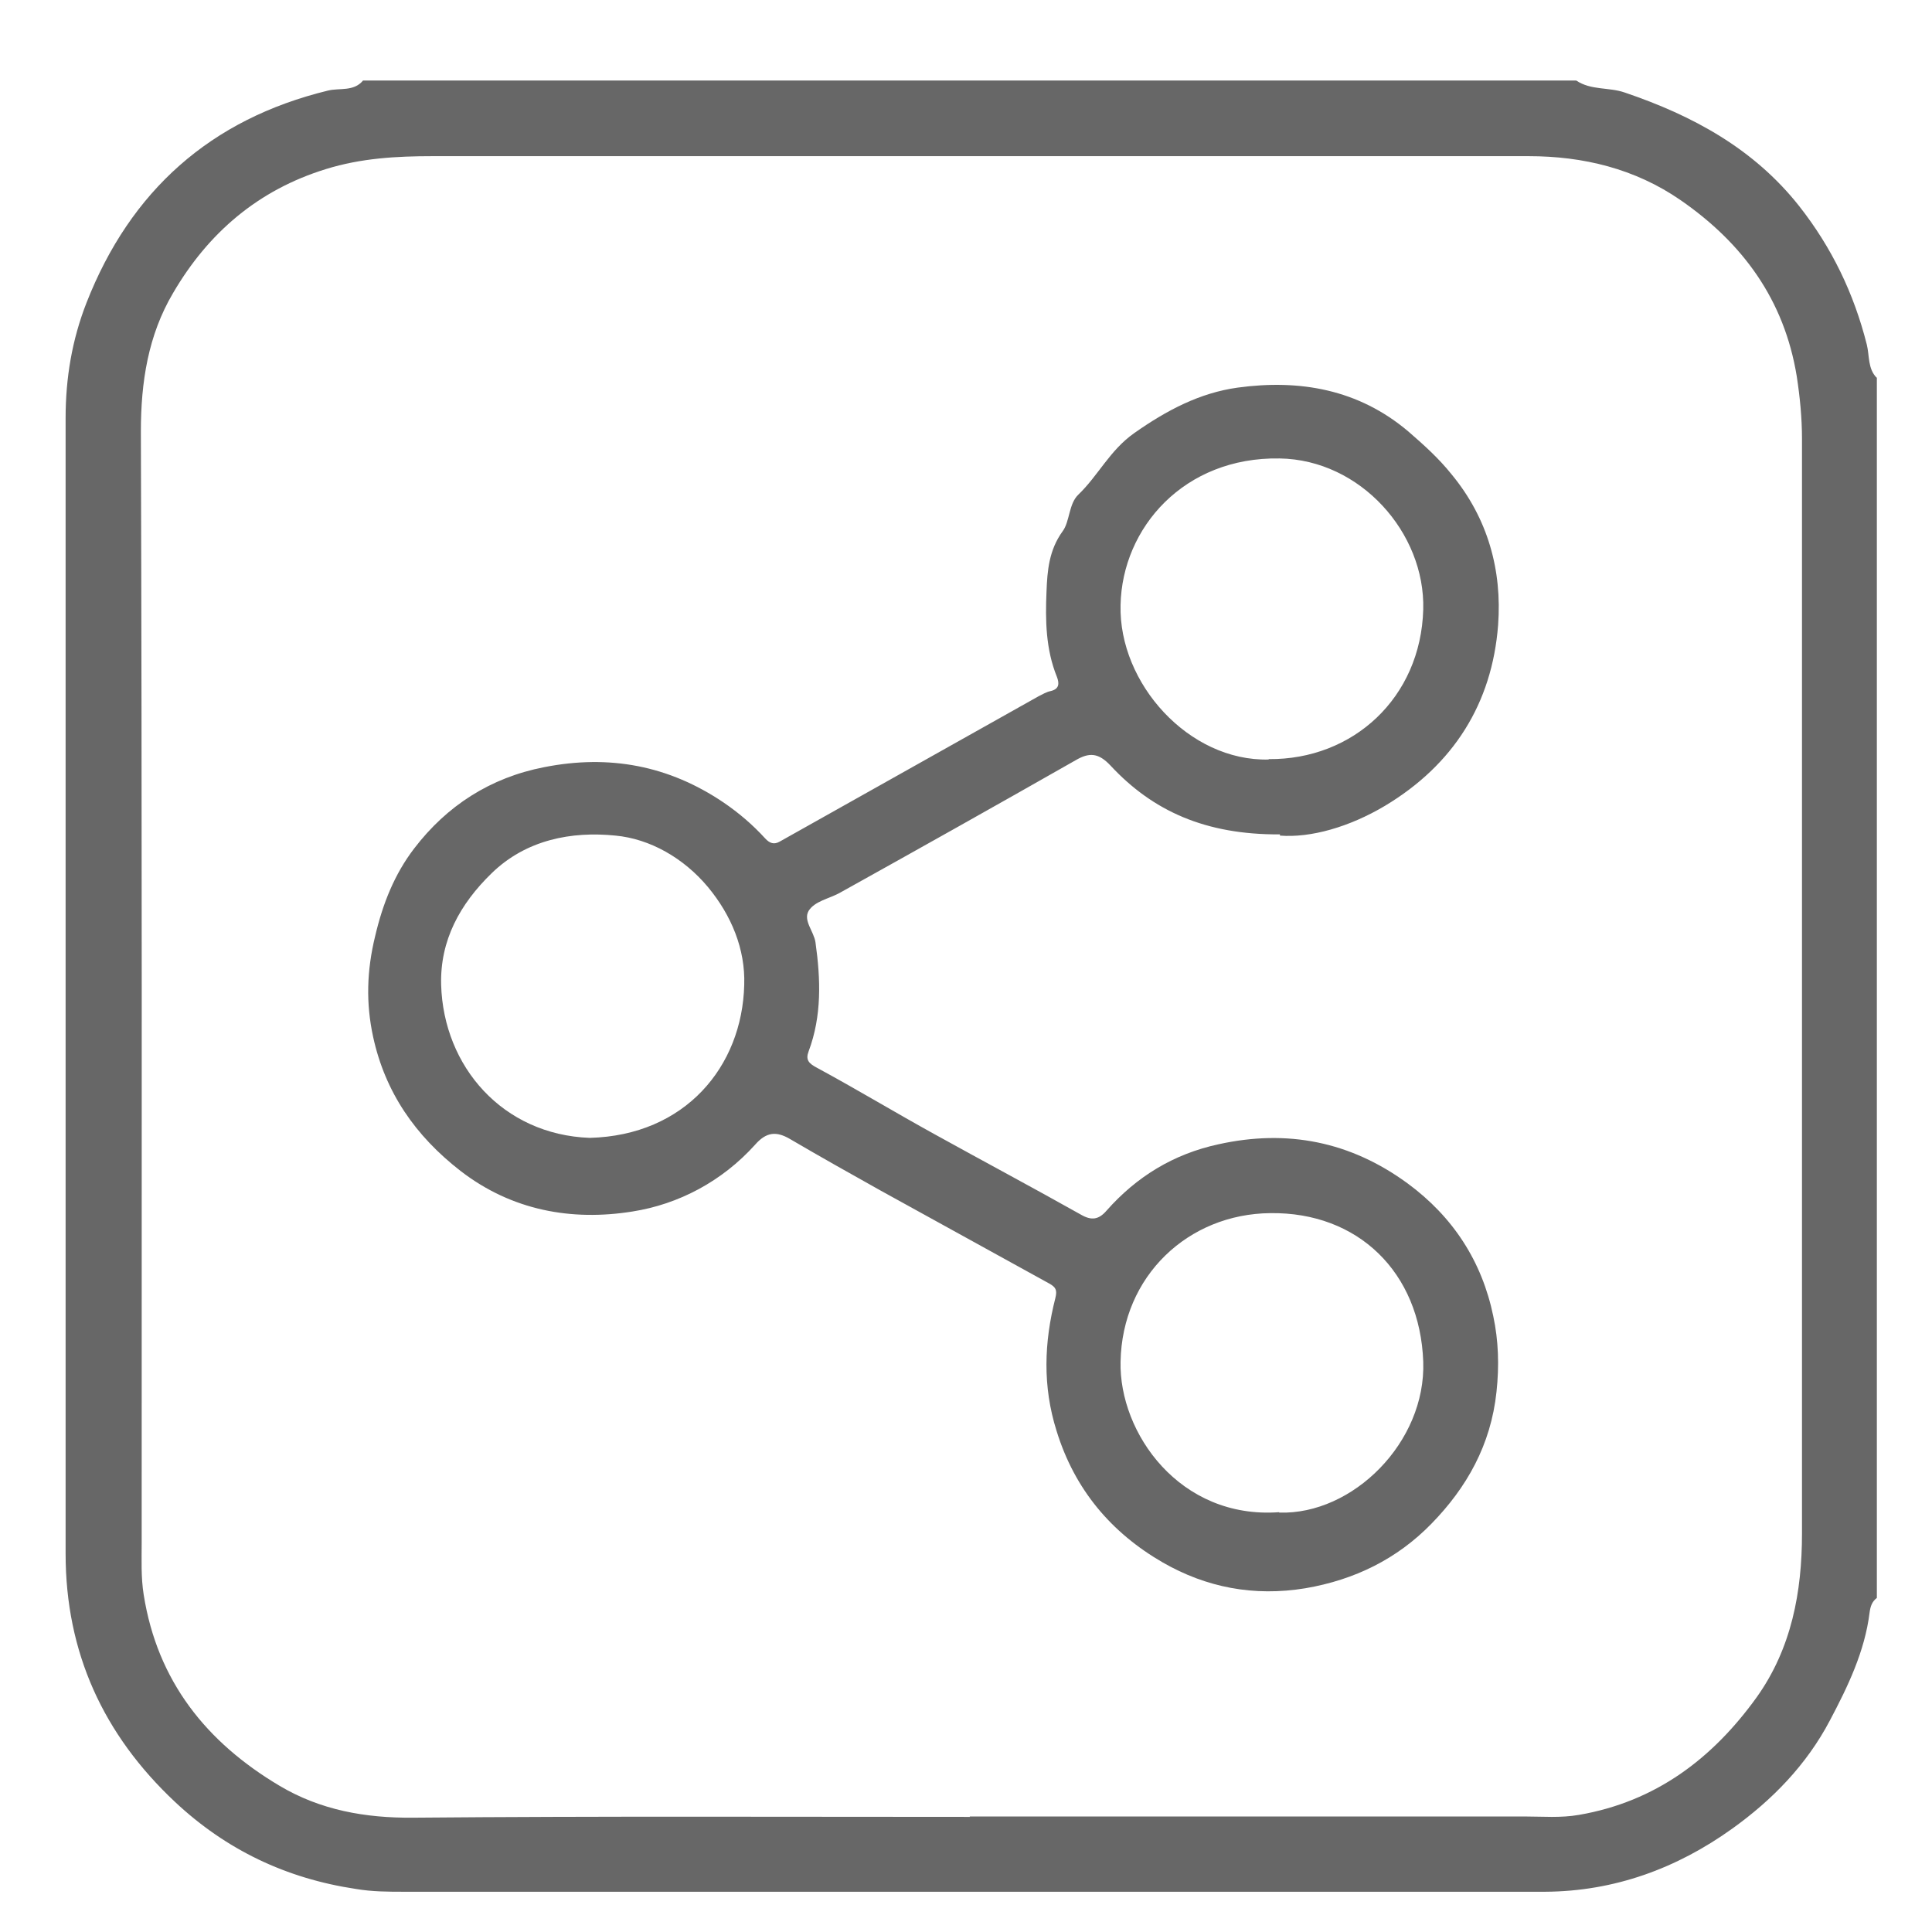
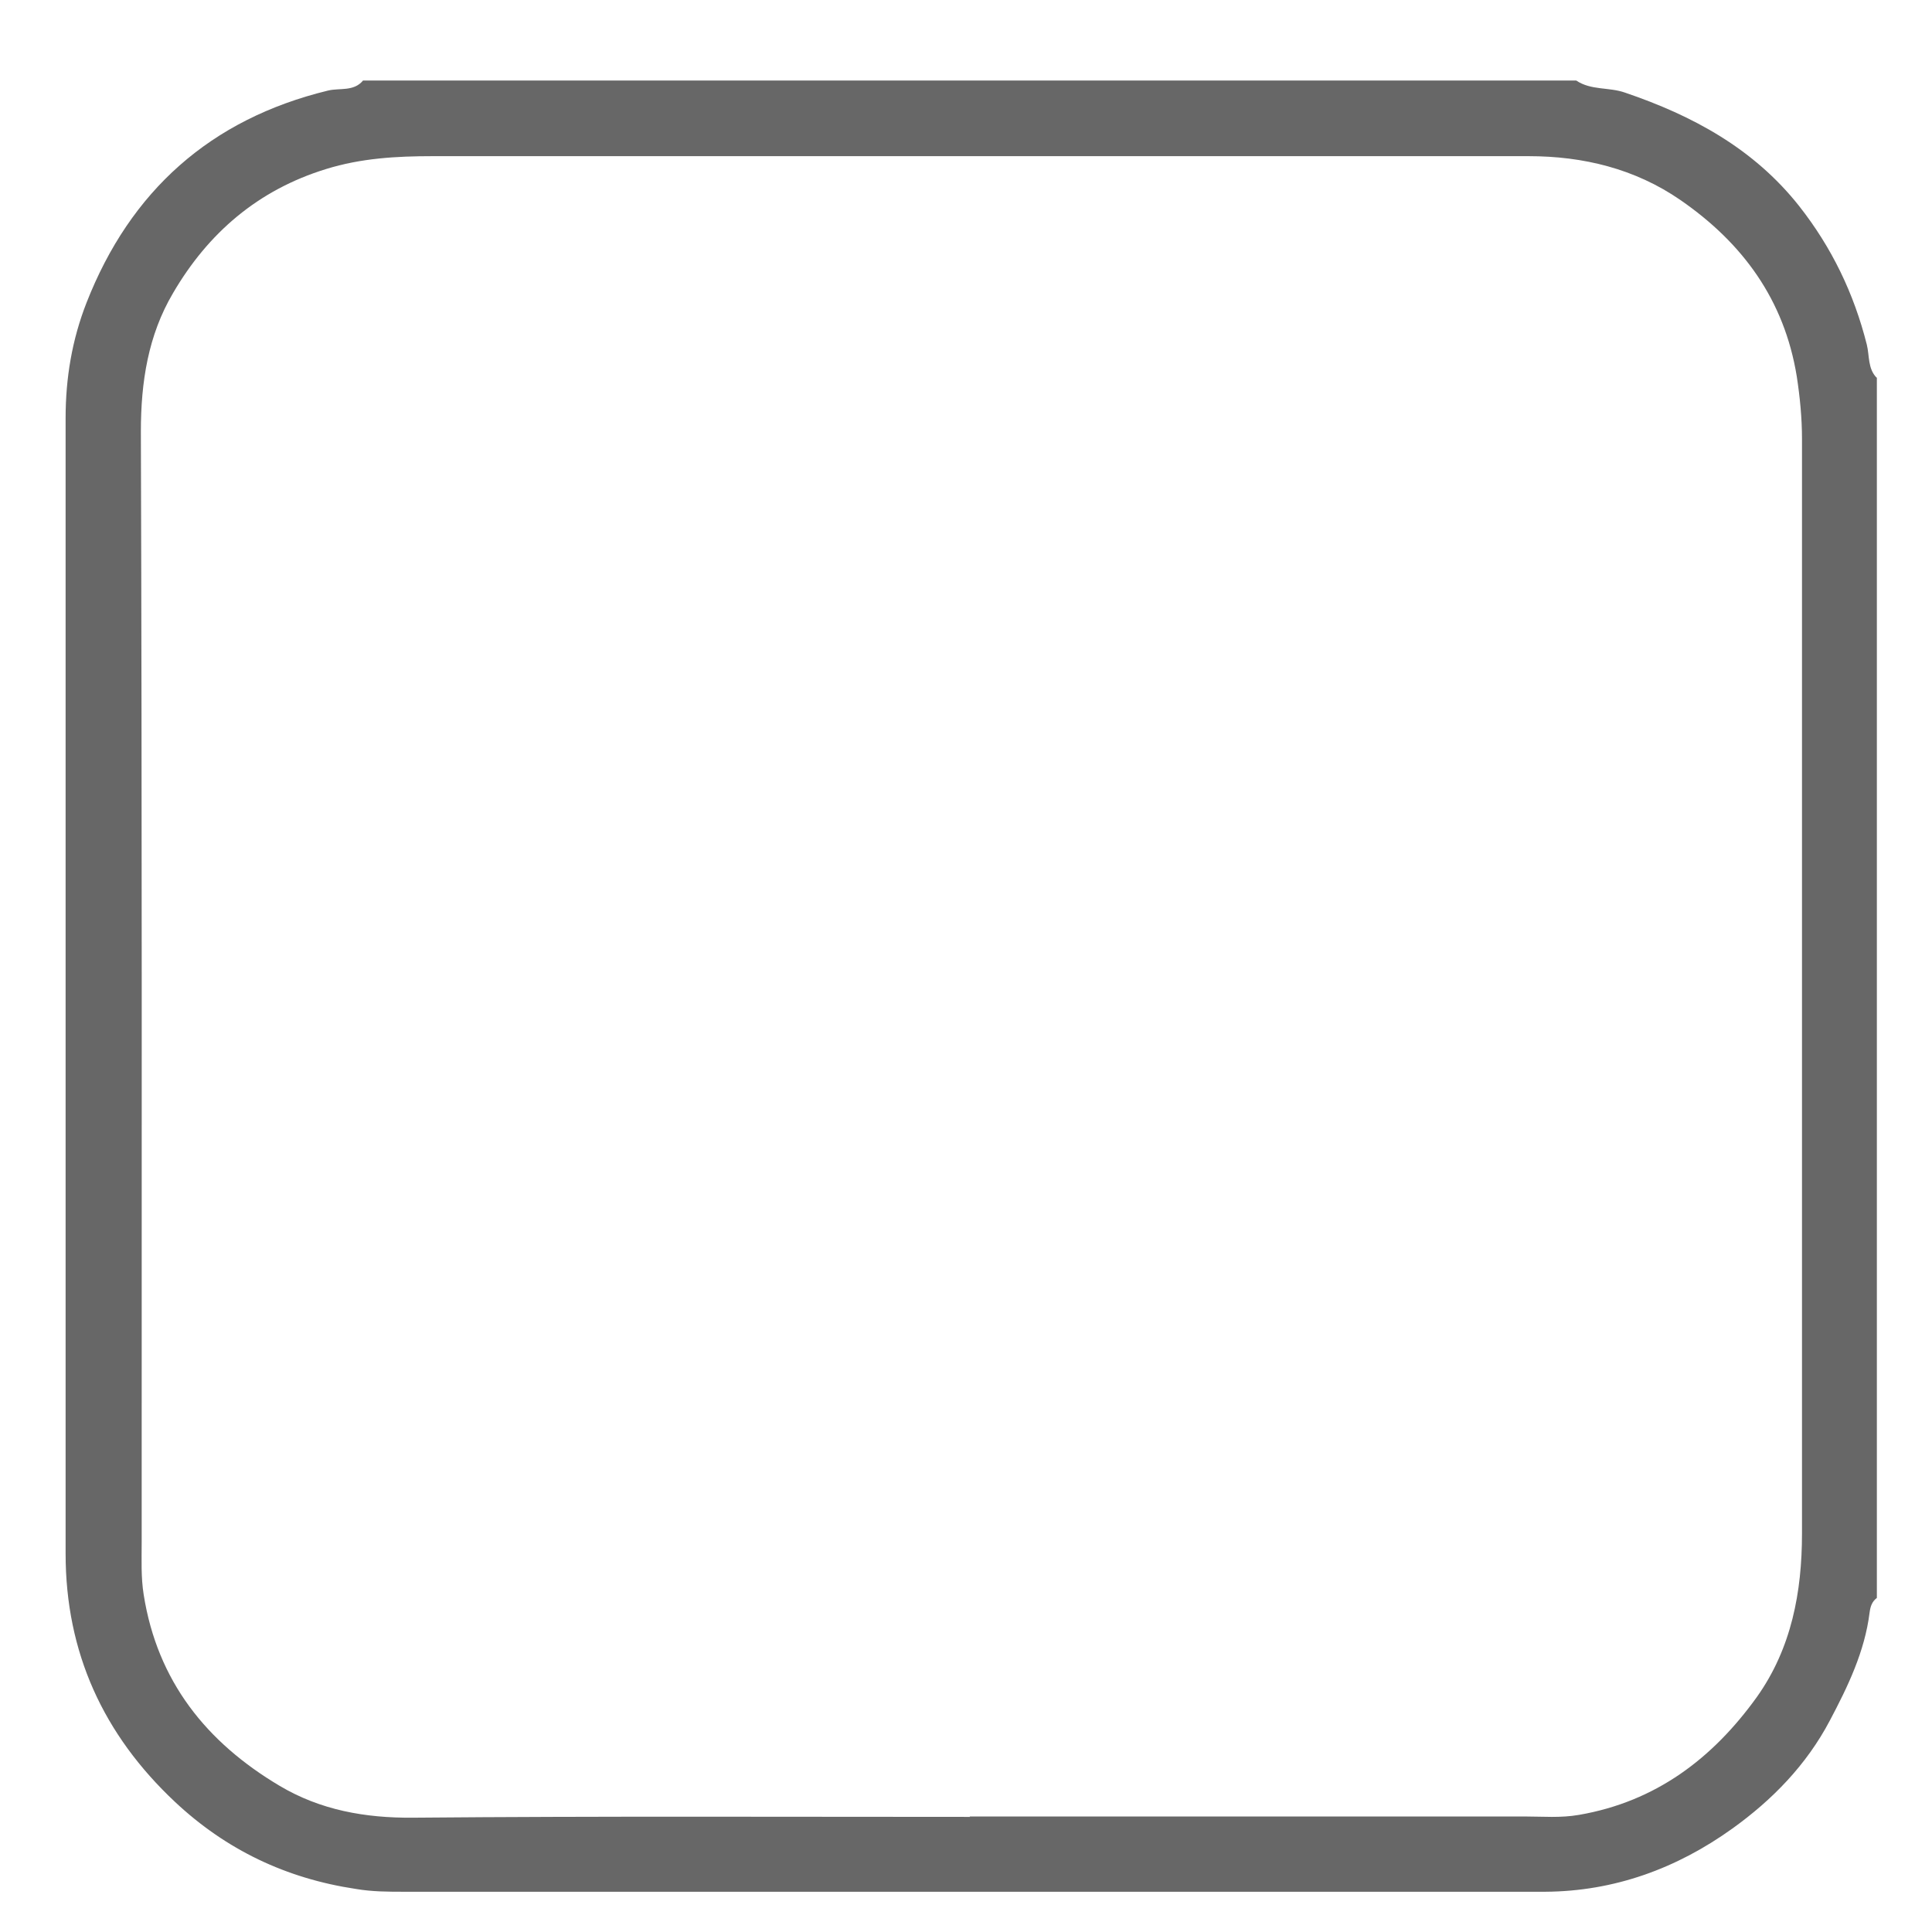
<svg xmlns="http://www.w3.org/2000/svg" id="Layer_1" data-name="Layer 1" viewBox="0 0 48 48">
  <defs>
    <style>
      .cls-1 {
        fill: #676767;
      }
    </style>
  </defs>
  <path class="cls-1" d="m46.63,9.38v30.32c-.12.09-.16.21-.18.36-.12.97-.54,1.84-.99,2.69-.58,1.1-1.43,1.97-2.42,2.68-1.38.99-2.93,1.56-4.65,1.57H10.05c-.4,0-.8,0-1.21-.07-1.73-.26-3.22-.97-4.49-2.16-1.78-1.67-2.72-3.71-2.72-6.17,0-9.4,0-18.8,0-28.21,0-1,.16-1.95.52-2.87,1.09-2.78,3.08-4.56,6-5.27.29-.07.64.03.87-.25h30.14c.37.25.81.16,1.21.3,1.68.57,3.2,1.39,4.33,2.82.81,1.03,1.36,2.17,1.68,3.44.07.28.02.6.25.83h.01Zm-22.54,35.75h13.8c.44,0,.88.04,1.34-.04,1.91-.33,3.32-1.4,4.42-2.93.86-1.21,1.12-2.61,1.12-4.06V10.9c0-.51-.05-1.03-.13-1.55-.31-1.9-1.34-3.31-2.89-4.38-1.13-.78-2.42-1.09-3.77-1.09-9.08,0-18.16,0-27.24,0-.89,0-1.77.05-2.64.32-1.69.52-2.93,1.59-3.8,3.08-.62,1.05-.8,2.21-.8,3.44.03,9.2.02,18.4.02,27.6,0,.43-.02.86.05,1.3.34,2.15,1.56,3.67,3.38,4.75,1.01.6,2.12.8,3.31.79,4.61-.04,9.23-.02,13.84-.02h0Z" />
-   <path class="cls-1" d="m31.79,20.73c-1.84.01-3.15-.58-4.2-1.71-.3-.32-.53-.33-.87-.13-1.95,1.11-3.91,2.21-5.87,3.3-.26.14-.61.2-.76.44-.14.24.13.51.17.78.13.92.16,1.83-.17,2.71-.08.21,0,.3.21.41.98.53,1.94,1.11,2.92,1.65,1.21.67,2.43,1.32,3.64,2,.26.15.44.12.63-.1.75-.85,1.67-1.41,2.78-1.65,1.71-.38,3.28-.07,4.7.97,1.13.83,1.85,1.94,2.13,3.3.13.61.15,1.23.08,1.88-.14,1.32-.74,2.38-1.62,3.28-.85.87-1.9,1.39-3.13,1.6-1.28.21-2.46-.02-3.54-.64-1.28-.74-2.19-1.81-2.64-3.27-.35-1.11-.31-2.2-.03-3.3.05-.2.01-.27-.15-.36-1.4-.77-2.79-1.54-4.19-2.31-.75-.42-1.5-.84-2.25-1.28-.34-.2-.59-.18-.87.14-.82.91-1.9,1.48-3.05,1.66-1.5.24-2.99-.02-4.27-1.01-1.12-.87-1.87-1.95-2.17-3.33-.18-.83-.16-1.64.05-2.5.19-.81.48-1.54.97-2.18.81-1.06,1.89-1.76,3.23-2.02,1.62-.32,3.1-.04,4.46.88.38.26.72.55,1.03.89.11.12.22.16.36.08,2.14-1.2,4.29-2.41,6.43-3.61.1-.05.2-.11.3-.13.22-.05.22-.19.16-.35-.28-.69-.29-1.41-.26-2.12.02-.52.06-1.03.4-1.5.18-.24.15-.68.39-.91.5-.48.78-1.1,1.39-1.53.81-.57,1.63-1,2.57-1.13,1.54-.21,3,.04,4.24,1.09.38.33.75.66,1.07,1.06.91,1.1,1.26,2.39,1.16,3.75-.15,1.95-1.11,3.47-2.81,4.49-.89.53-1.85.8-2.61.74v-.03Zm-17.14,7.54c2.37-.06,3.79-1.77,3.84-3.8.03-.89-.32-1.73-.9-2.43-.6-.72-1.44-1.2-2.3-1.28-1.09-.11-2.22.1-3.08.94-.78.76-1.28,1.66-1.25,2.77.06,2.03,1.53,3.72,3.69,3.8Zm16.87-9.41c2.09.02,3.78-1.52,3.84-3.72.05-1.9-1.56-3.72-3.57-3.75-2.37-.04-3.91,1.72-3.95,3.64-.05,1.95,1.7,3.89,3.68,3.84h0Zm.26,18.72c1.83.06,3.65-1.75,3.58-3.75-.08-2.22-1.62-3.72-3.8-3.69-2.04.02-3.68,1.56-3.72,3.69-.04,1.77,1.47,3.92,3.94,3.74h0Z" />
</svg>